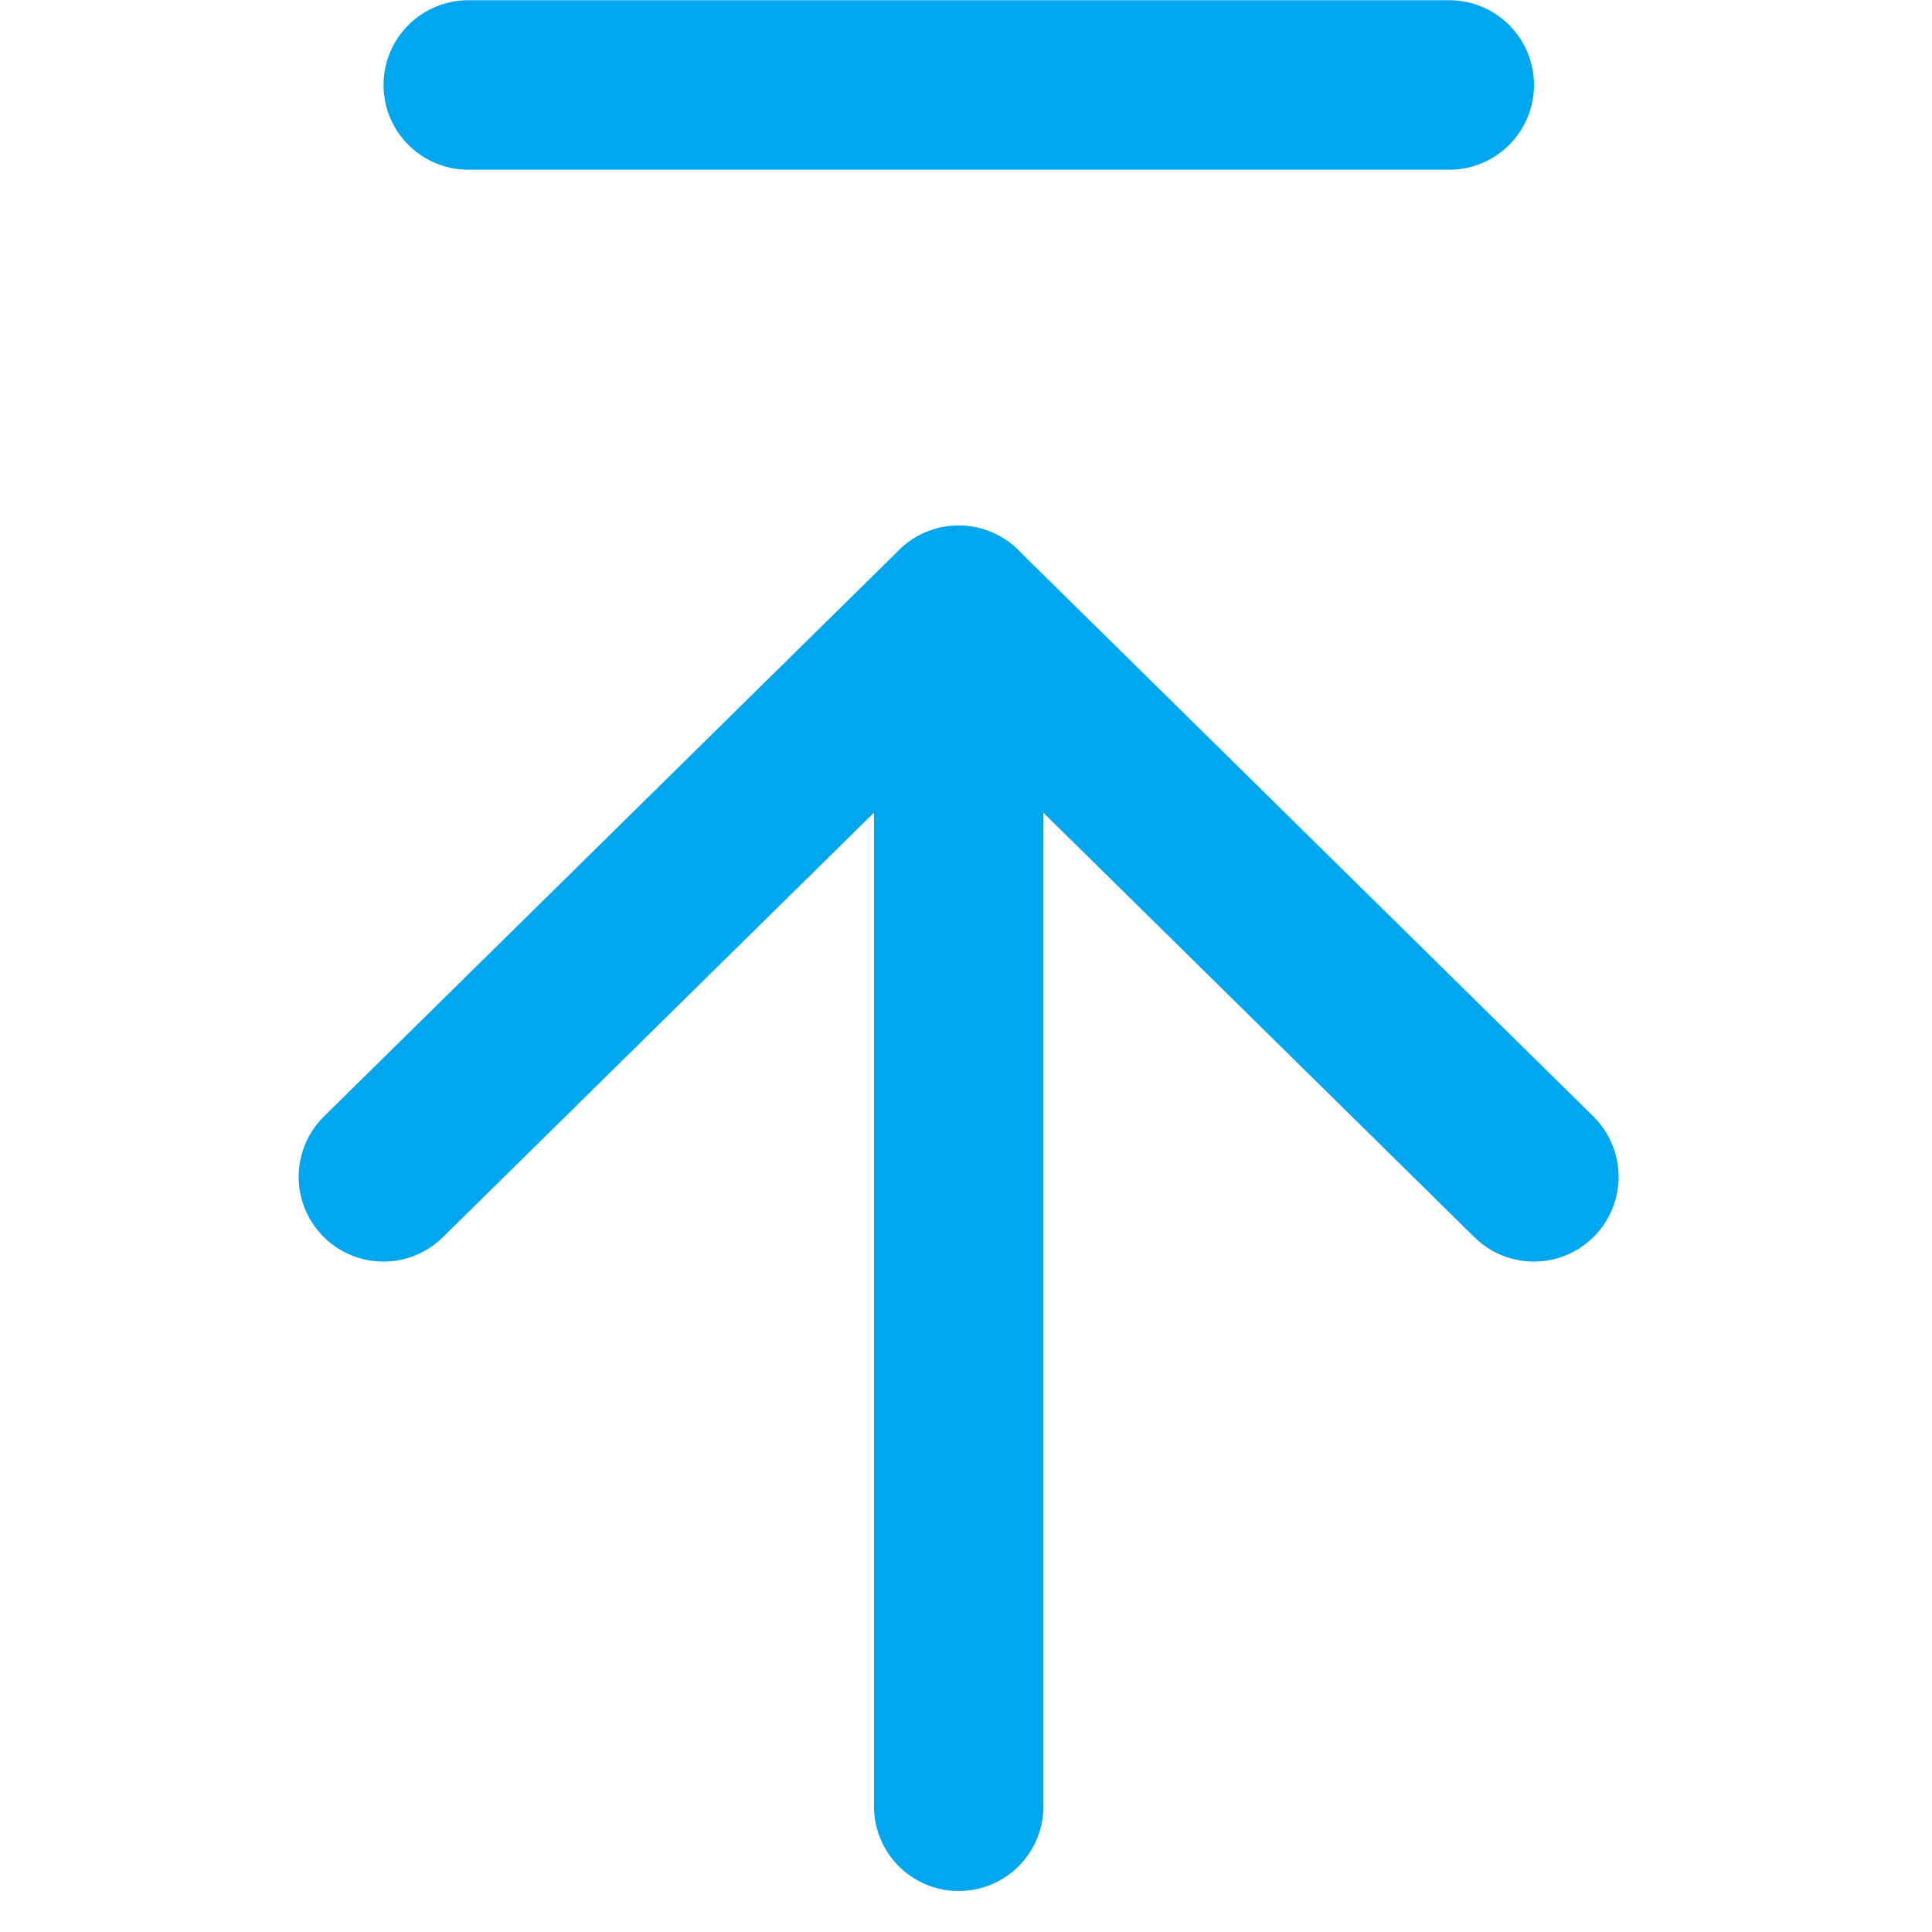
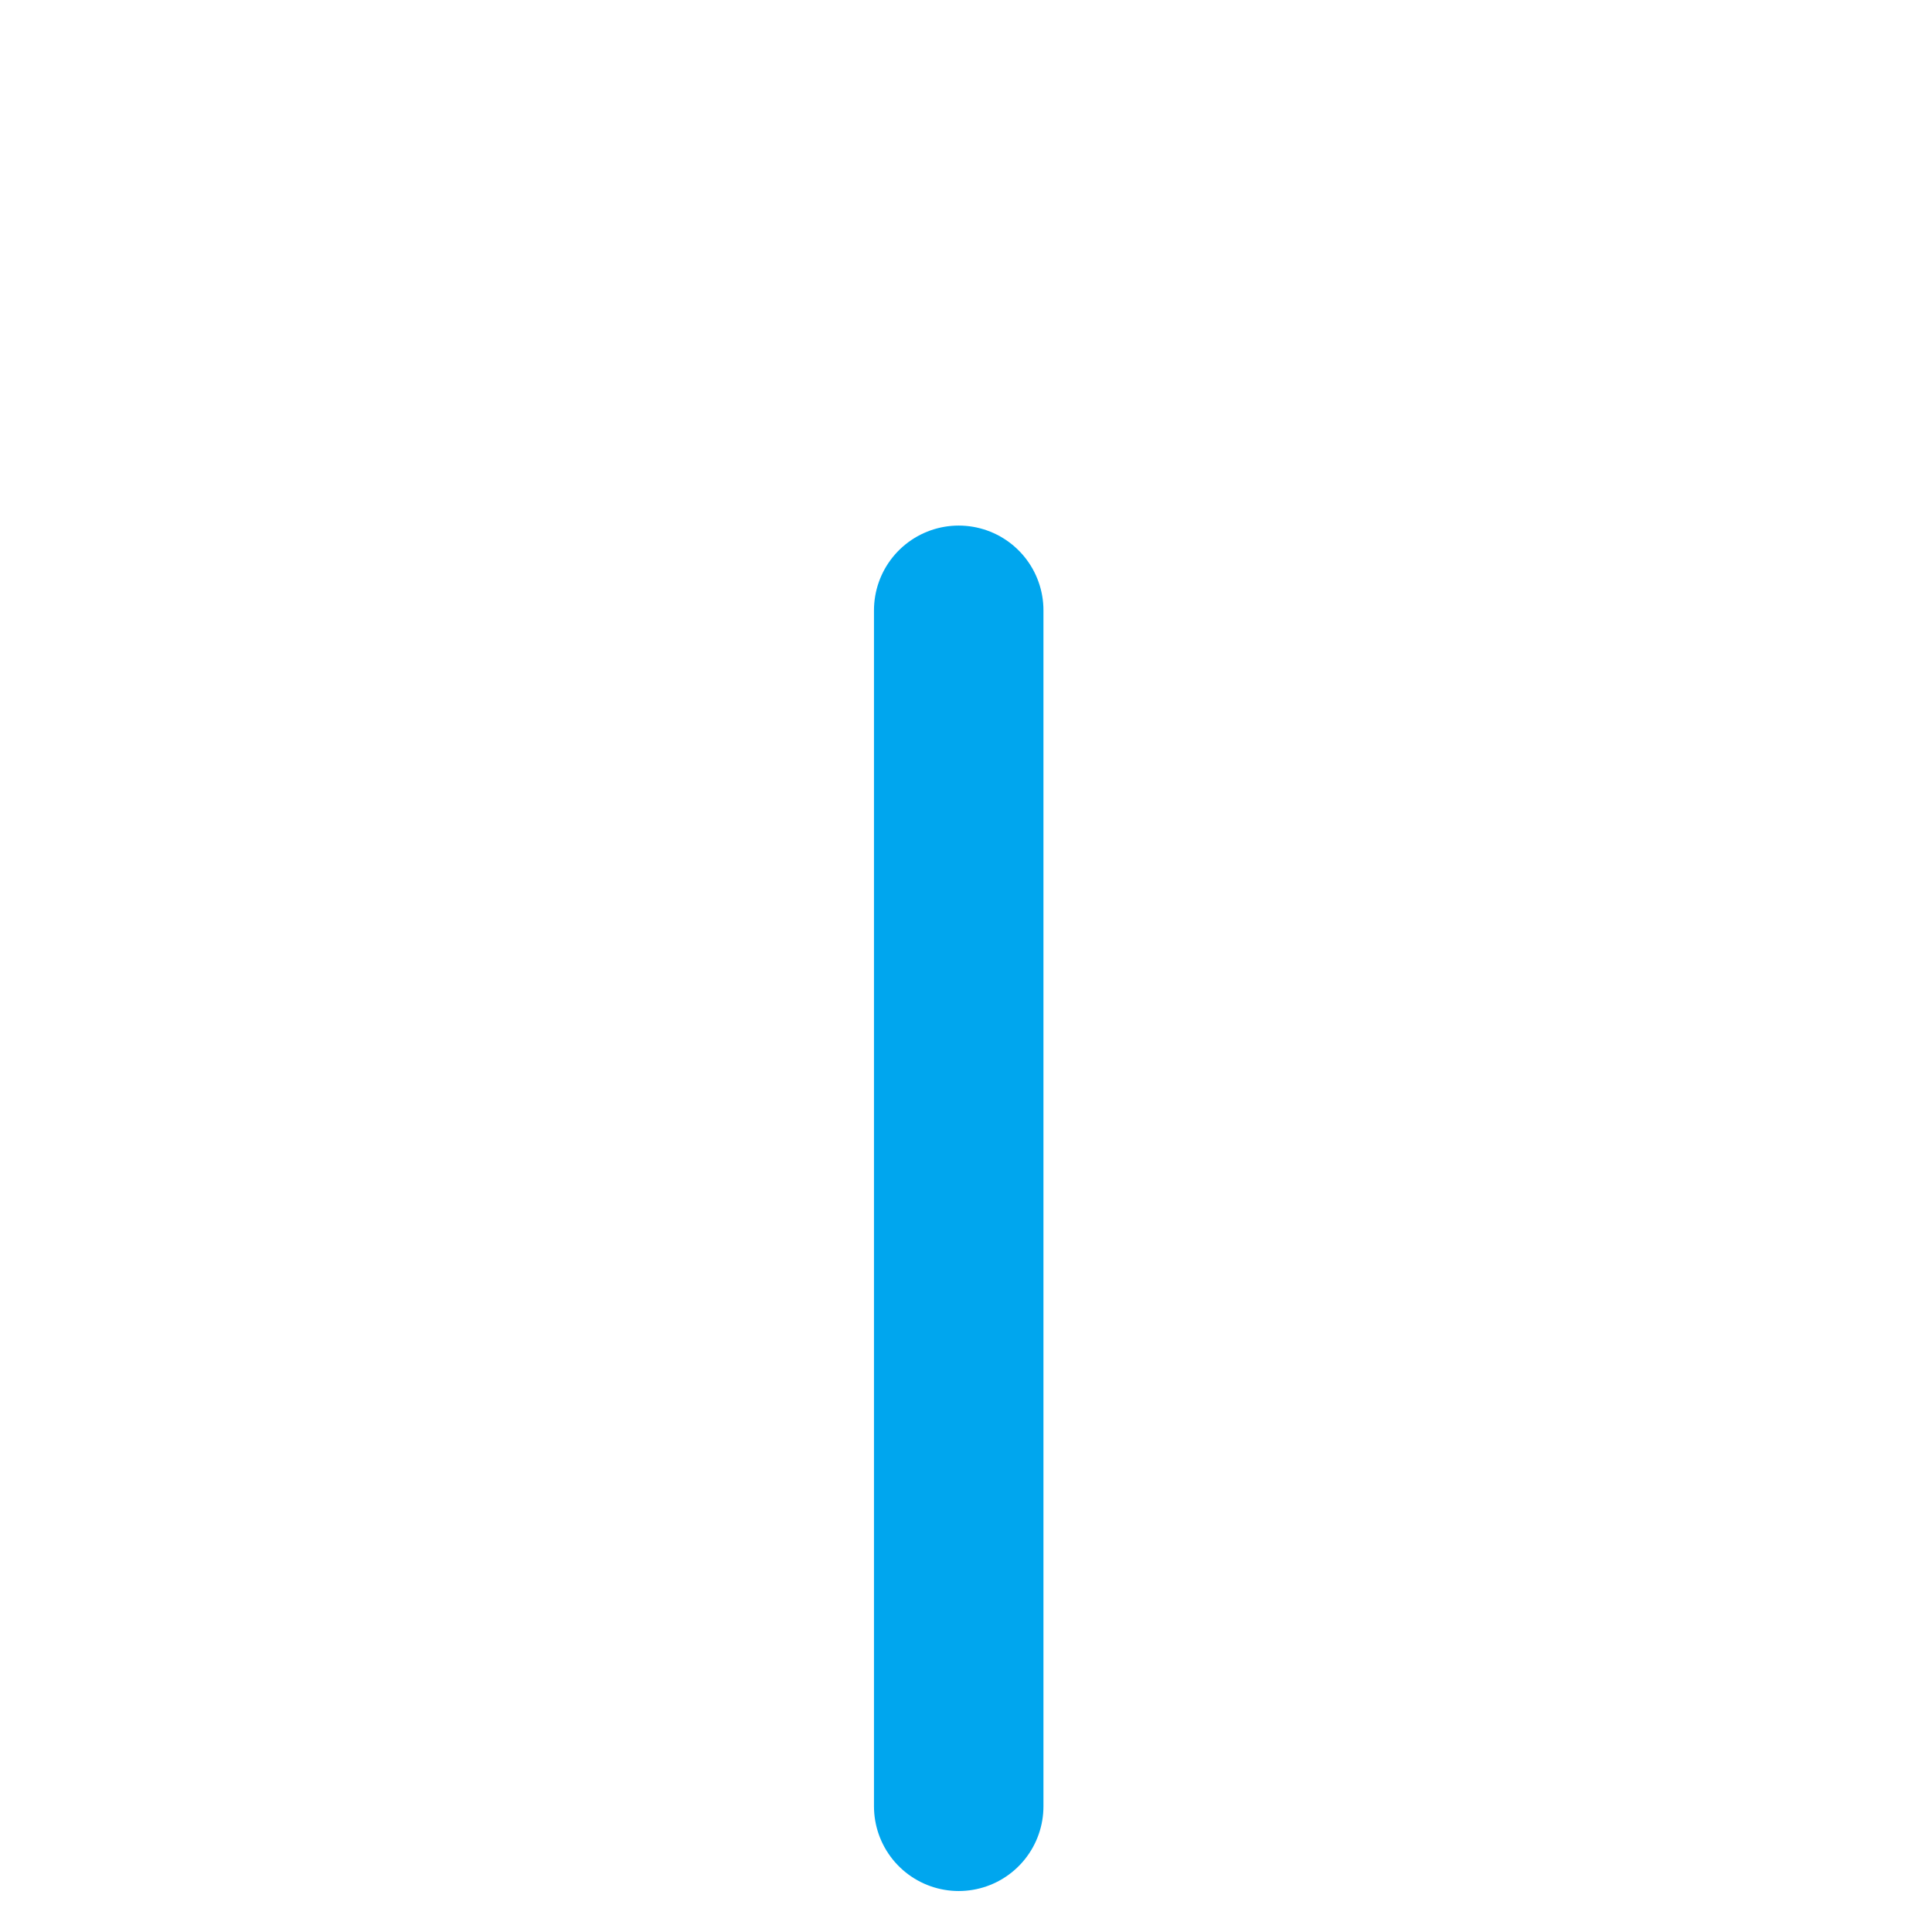
<svg xmlns="http://www.w3.org/2000/svg" width="57" height="57" viewBox="0 0 57 57" fill="none">
  <path d="M28.285 53.291V18.006" stroke="#00A6EE" stroke-width="5" stroke-linecap="round" stroke-linejoin="round" />
-   <path d="M11.312 34.72L28.283 18.006L45.254 34.72" stroke="#00A6EE" stroke-width="5" stroke-linecap="round" stroke-linejoin="round" />
-   <line x1="13.816" y1="2.507" x2="42.758" y2="2.507" stroke="#00A6EE" stroke-width="5" stroke-linecap="round" stroke-linejoin="round" />
</svg>